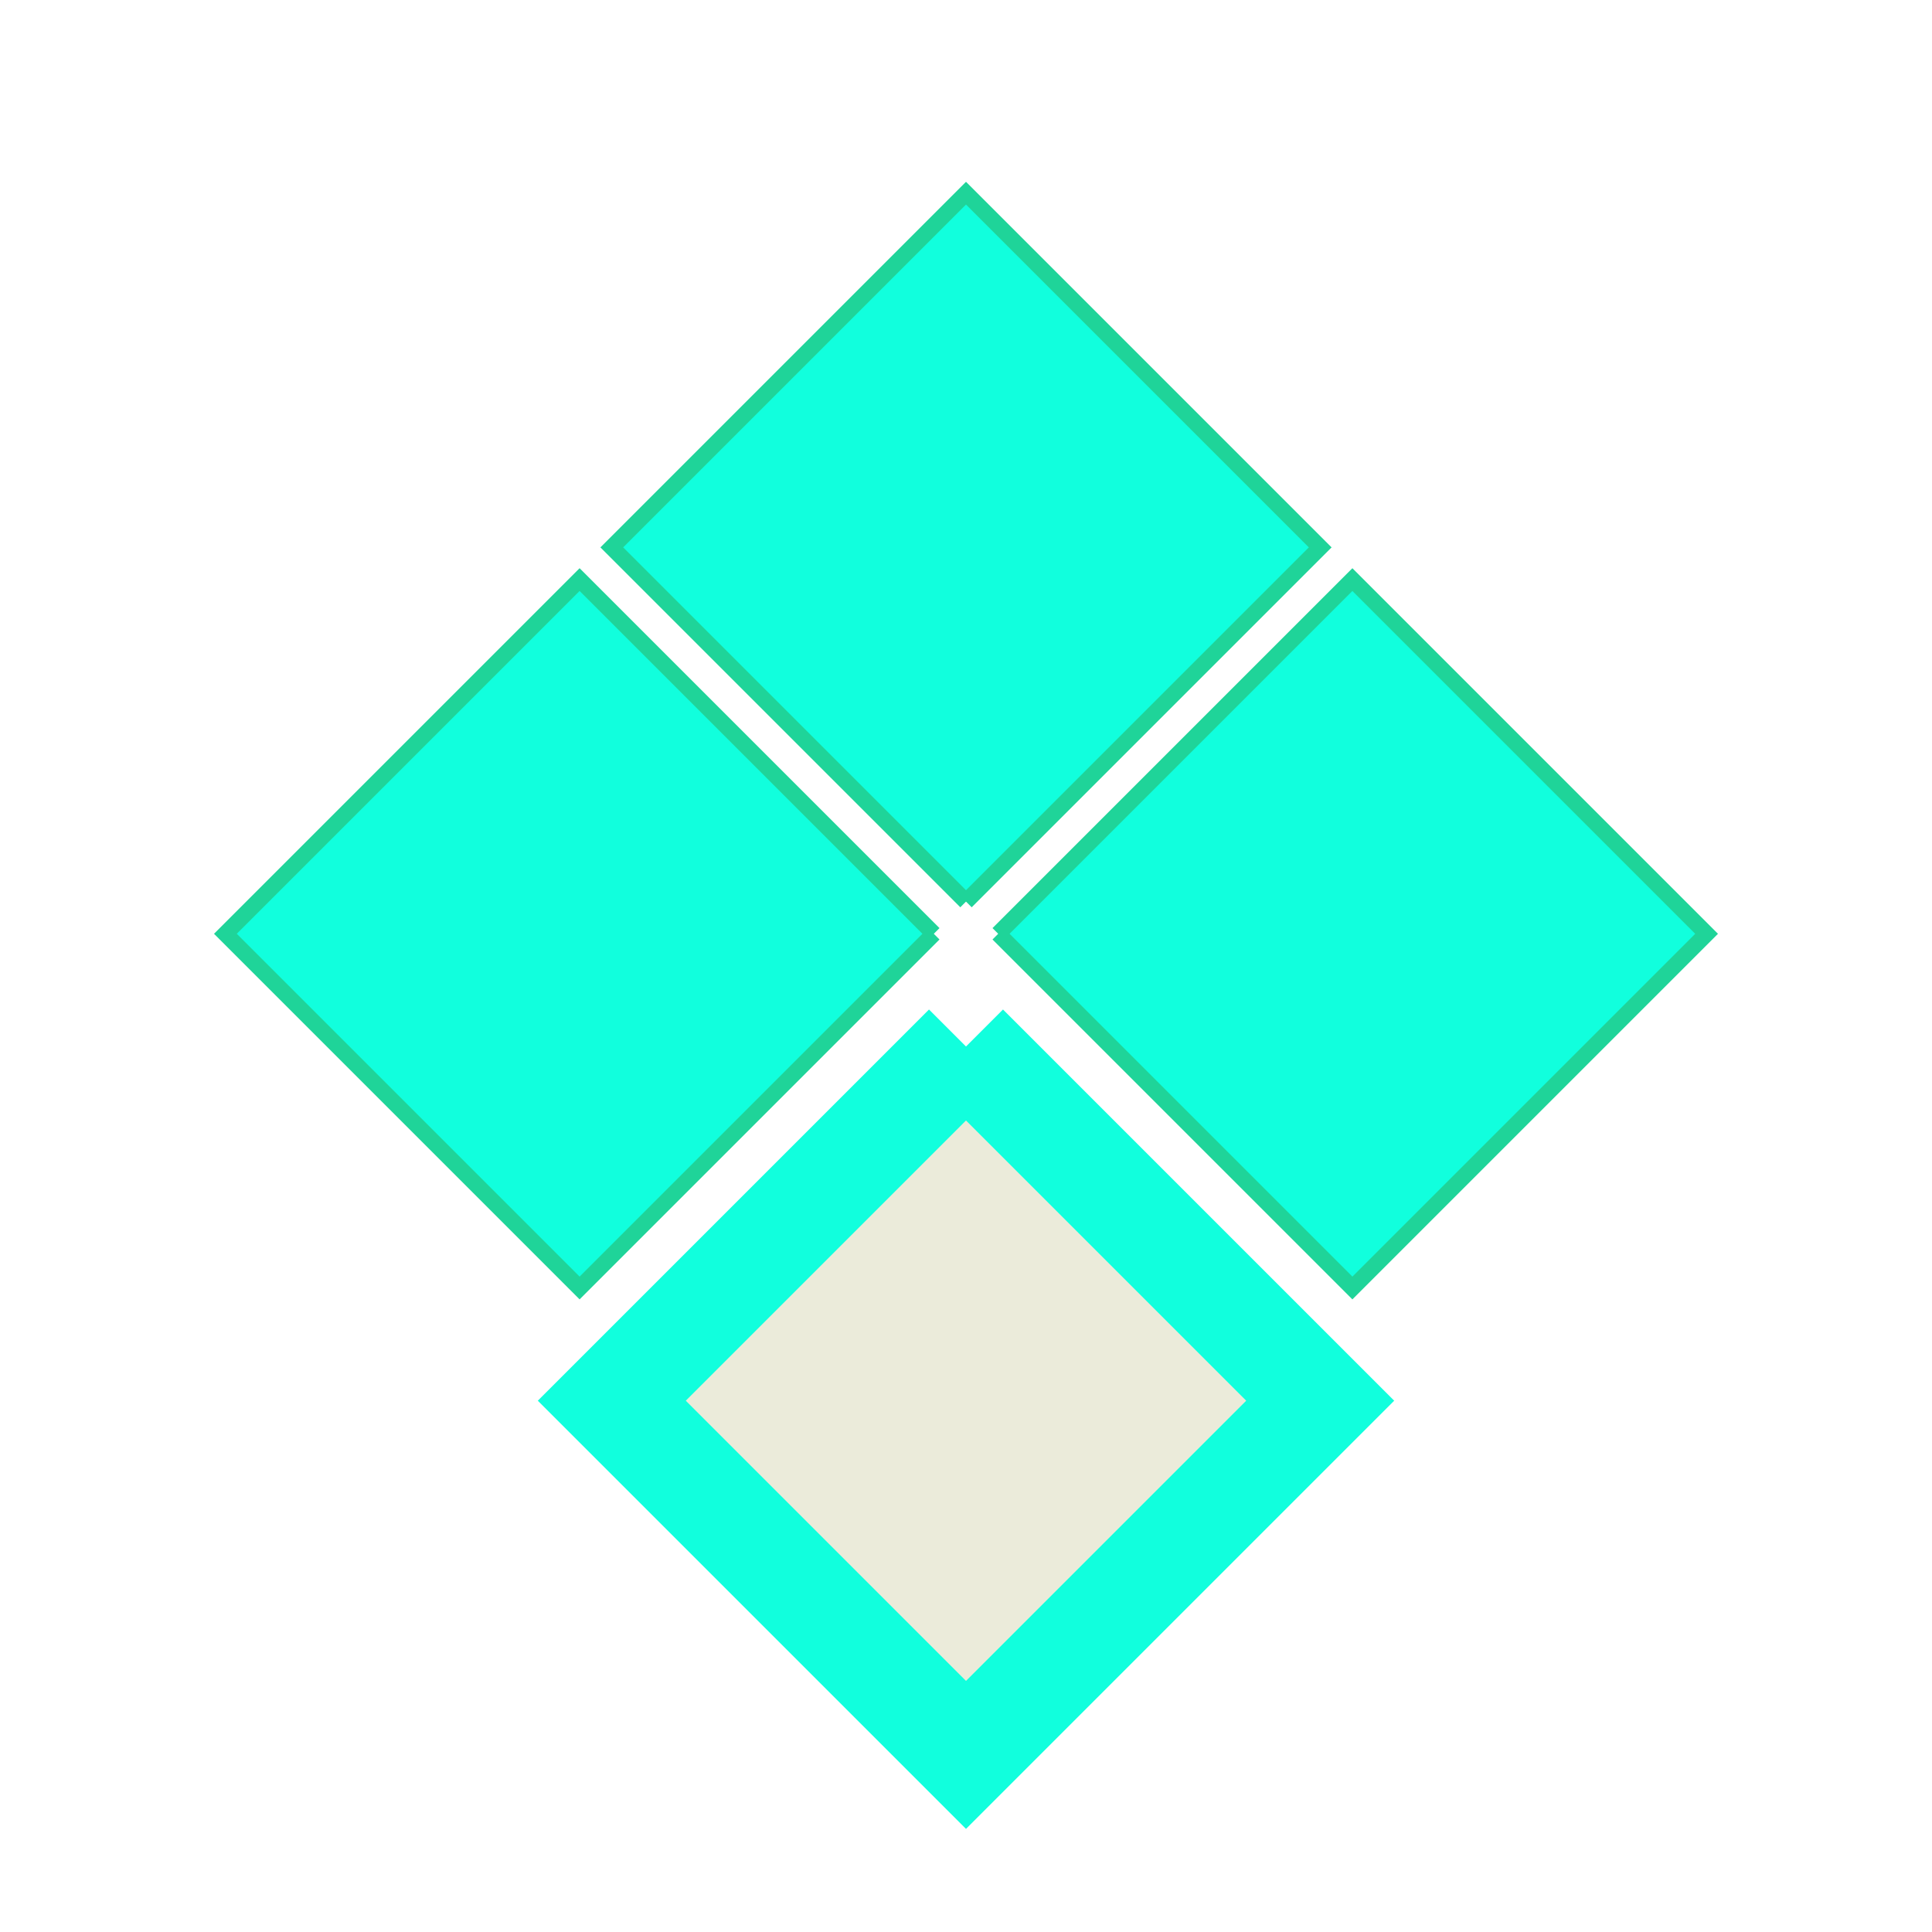
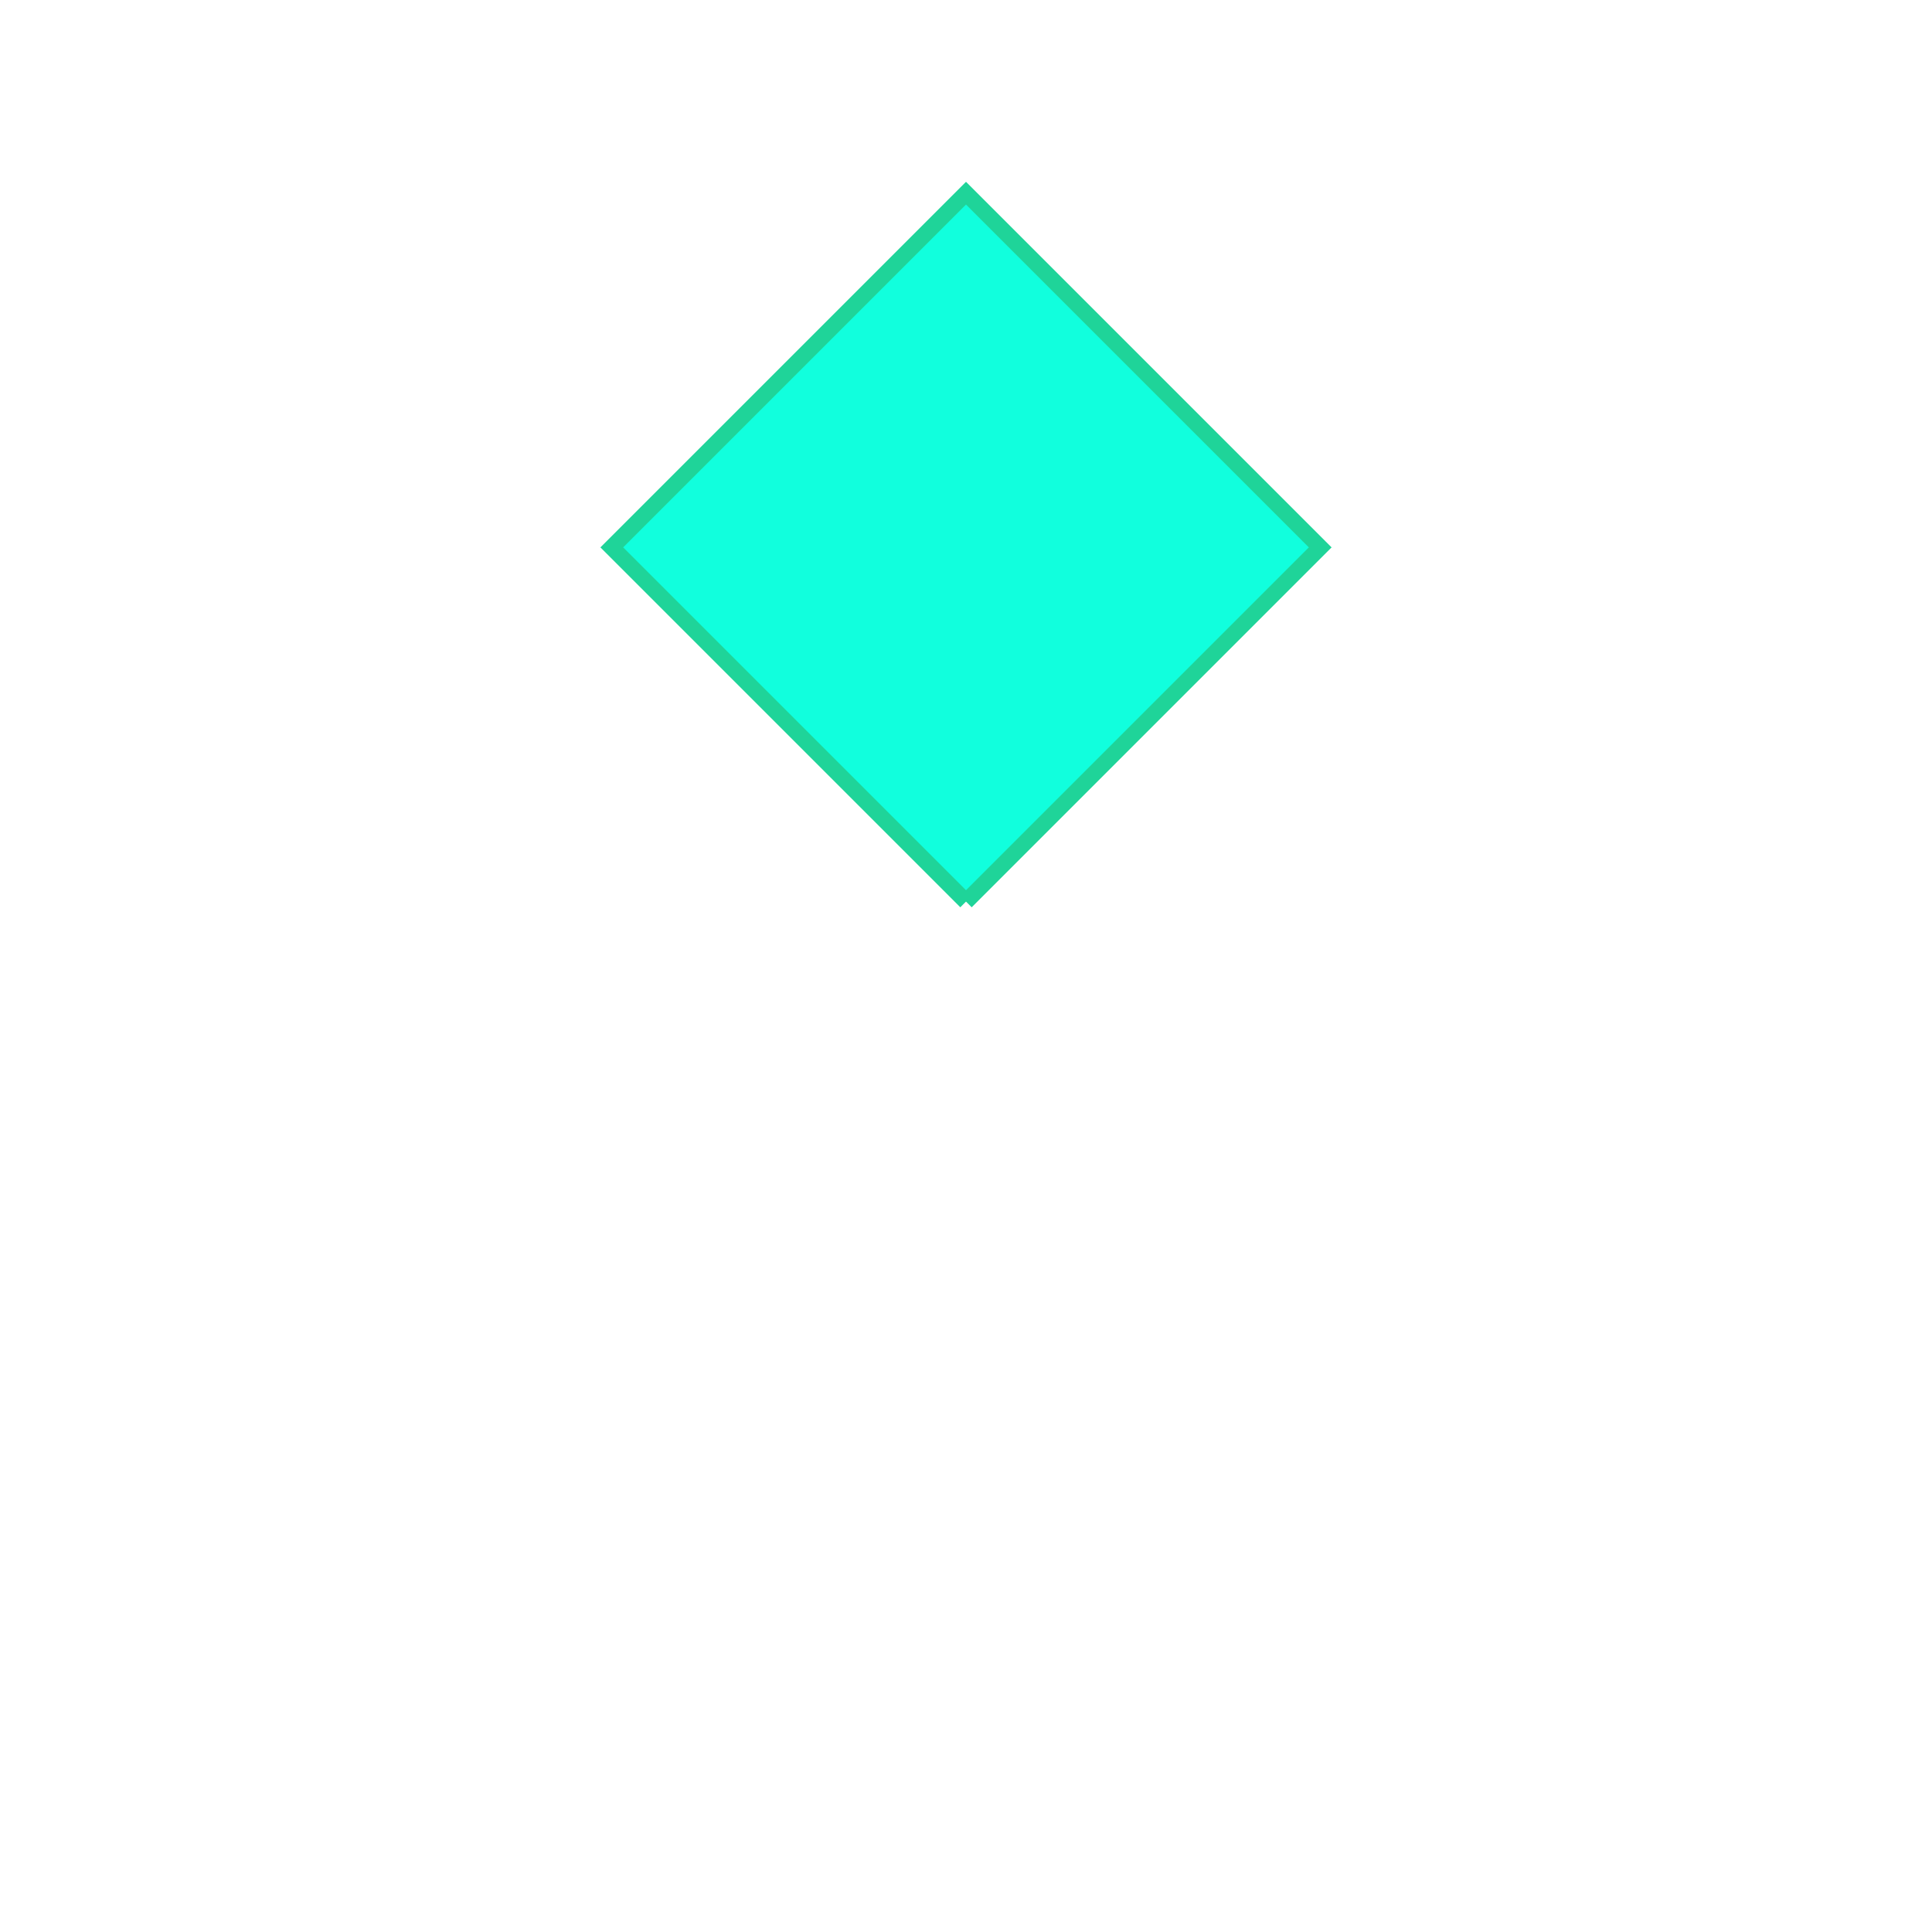
<svg xmlns="http://www.w3.org/2000/svg" width="64px" height="64px" viewBox="-10 -10 120.00 120.00" version="1.1" fill="#1fd499" stroke="#1fd499">
  <g id="SVGRepo_bgCarrier" stroke-width="0" />
  <g id="SVGRepo_tracerCarrier" stroke-linecap="round" stroke-linejoin="round" />
  <g id="SVGRepo_iconCarrier">
    <path style="fill:#1fd49;" d="m 50,46 -22,-22 22,-22 22,22 -22,22" />
-     <path style="fill:#1fd49;" d="m 48,48 -22,-22 -22,22 22,22 22,-22" />
-     <path style="fill:#1fd49;" d="m 52,48 22,-22 22,22 -22,22 -22,-22" />
-     <path style="fill:#EBEBDA;stroke:#1fd49;stroke-width:6.5;" d="m 50,55 22,22 -22,22 -22,-22 22,-22" />
  </g>
</svg>